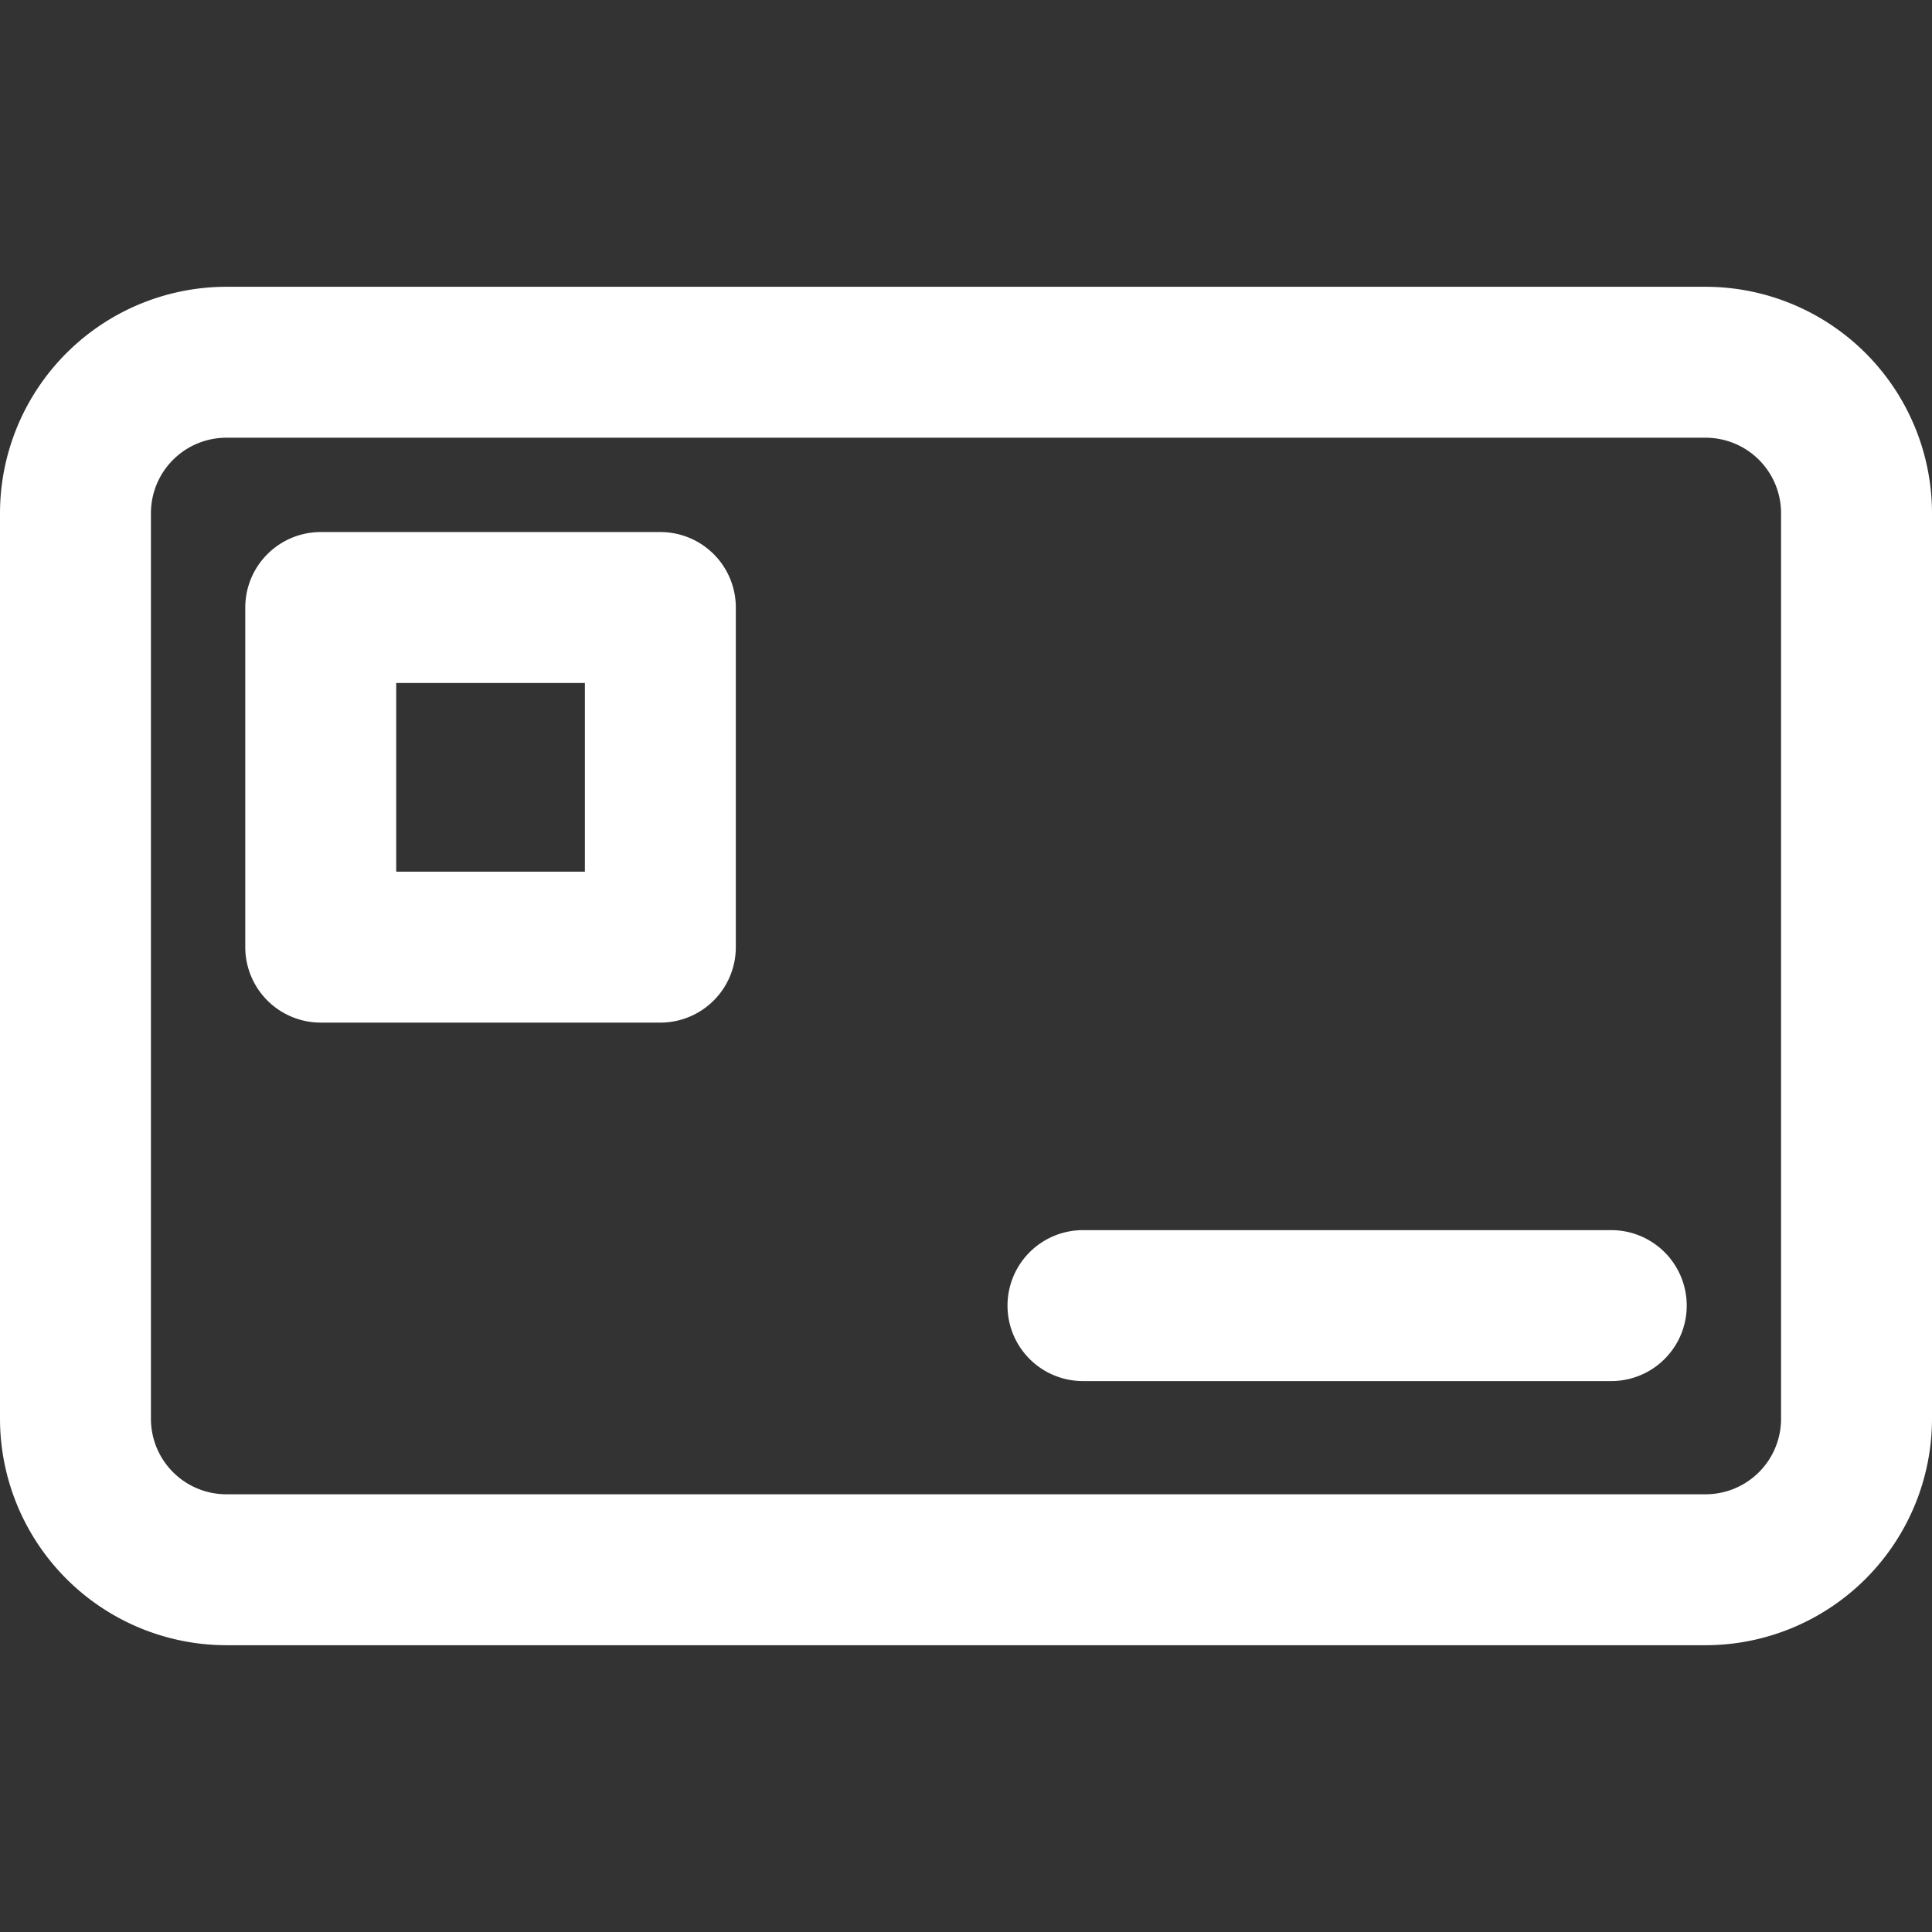
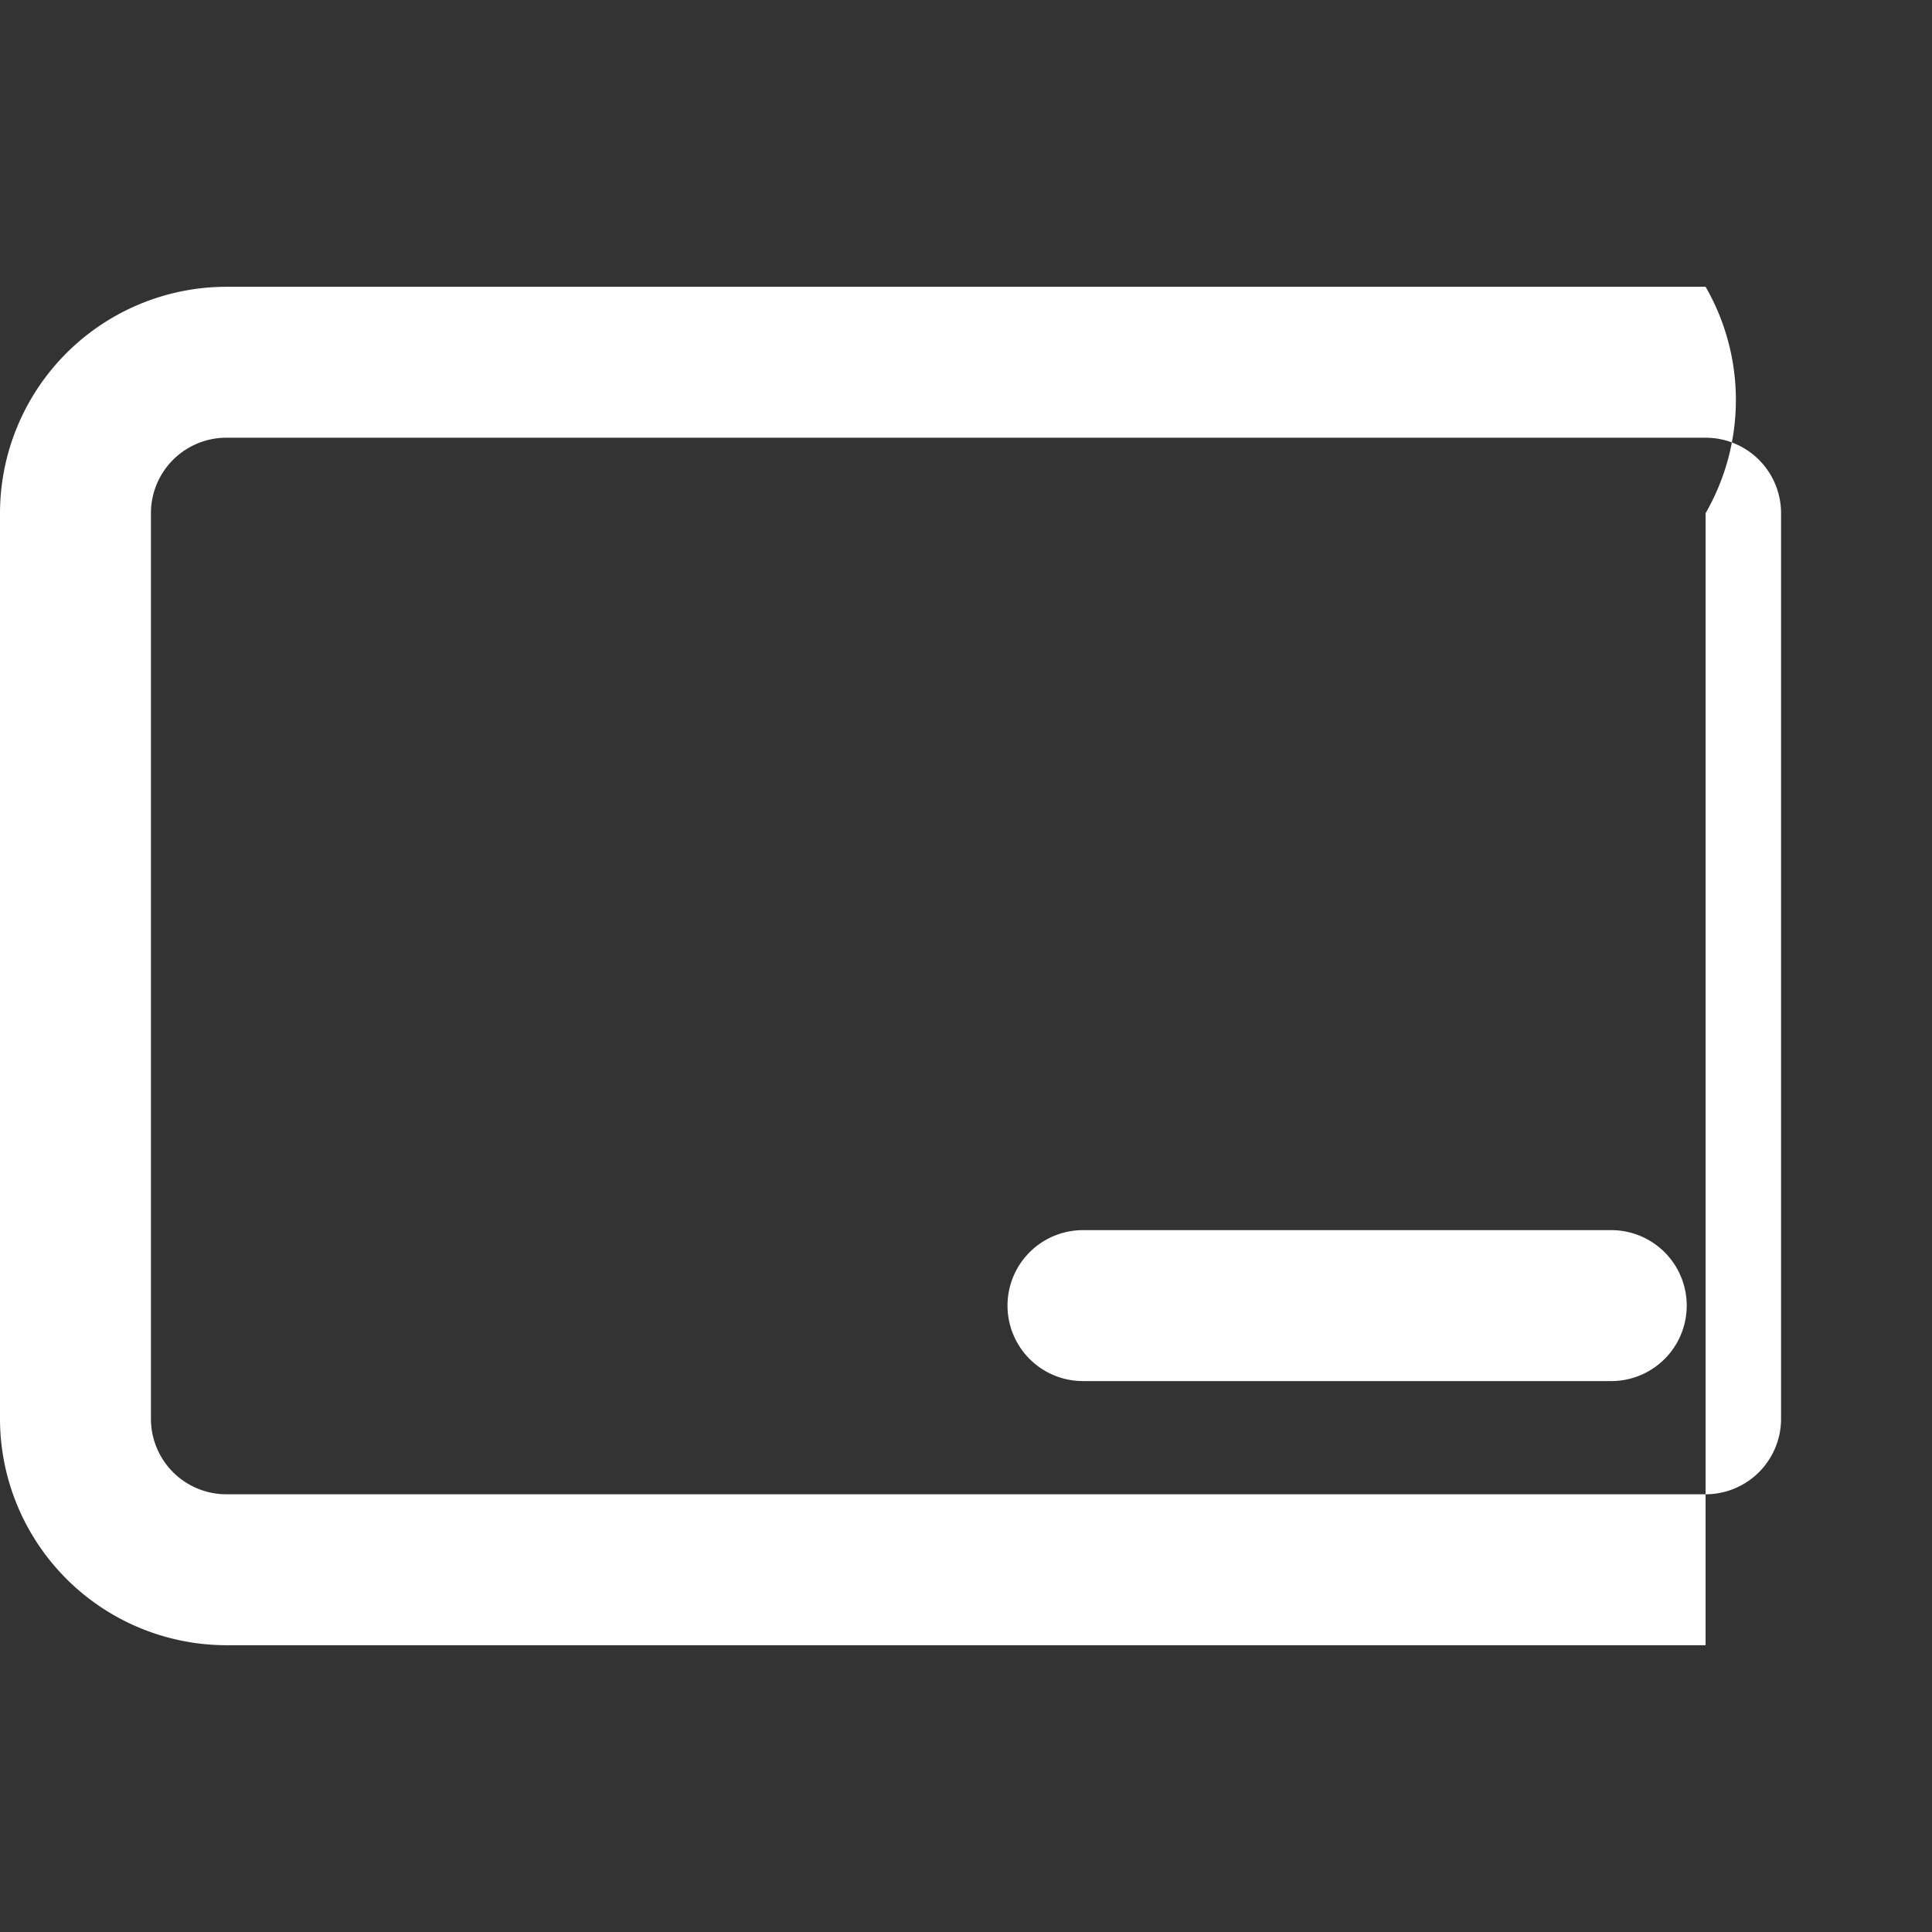
<svg xmlns="http://www.w3.org/2000/svg" id="Capa_1" data-name="Capa 1" viewBox="0 0 512 512">
  <rect x="0" y="0" width="512" height="512" fill="#333333" stroke="none" />
  <title>Монтажная область 1</title>
-   <path d="M452,76H60A60.07,60.07,0,0,0,0,136V376a60.07,60.07,0,0,0,60,60H452a60.07,60.07,0,0,0,60-60V136A60.07,60.07,0,0,0,452,76Zm20,300a20,20,0,0,1-20,20H60a20,20,0,0,1-20-20V136a20,20,0,0,1,20-20H452a20,20,0,0,1,20,20Z" style="fill:#fff" />
-   <path d="M175,141H85a20,20,0,0,0-20,20v90a20,20,0,0,0,20,20h90a20,20,0,0,0,20-20V161A20,20,0,0,0,175,141Zm-20,90H105V181h50Z" style="fill:#fff" />
+   <path d="M452,76H60A60.07,60.07,0,0,0,0,136V376a60.07,60.07,0,0,0,60,60H452V136A60.07,60.07,0,0,0,452,76Zm20,300a20,20,0,0,1-20,20H60a20,20,0,0,1-20-20V136a20,20,0,0,1,20-20H452a20,20,0,0,1,20,20Z" style="fill:#fff" />
  <path d="M427,326H287a20,20,0,0,0,0,40H427a20,20,0,0,0,0-40Z" style="fill:#fff" />
</svg>